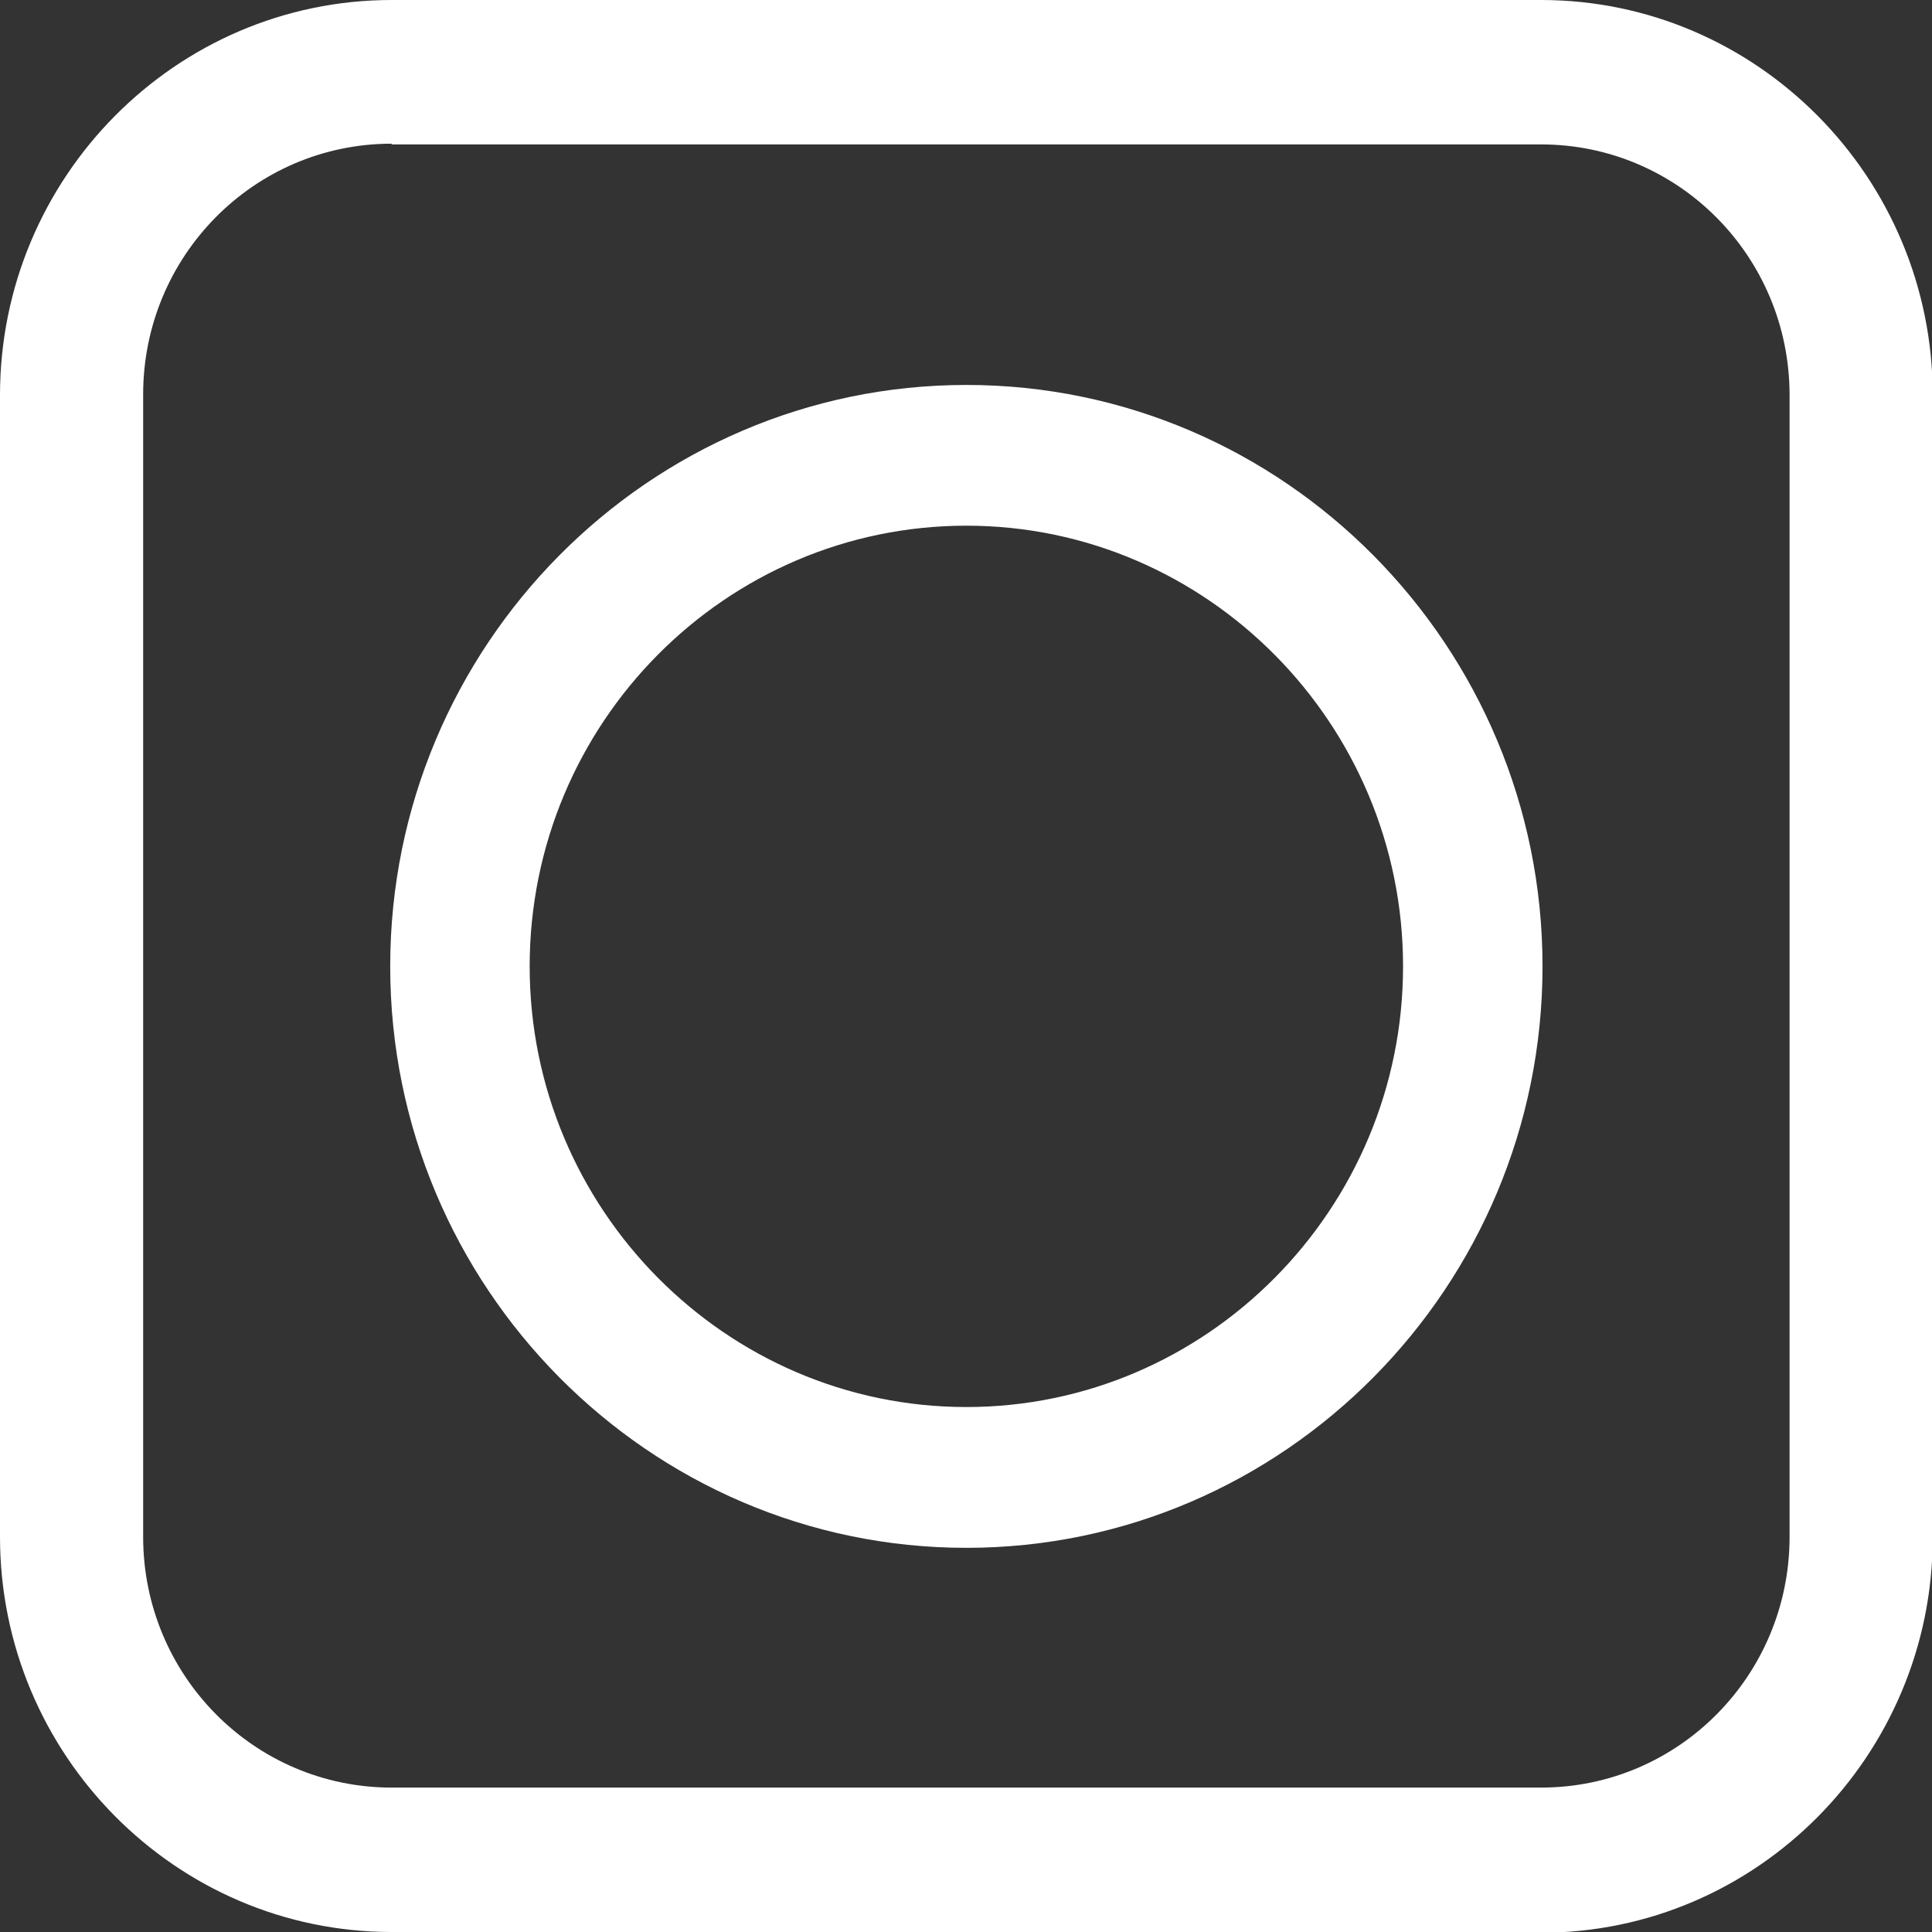
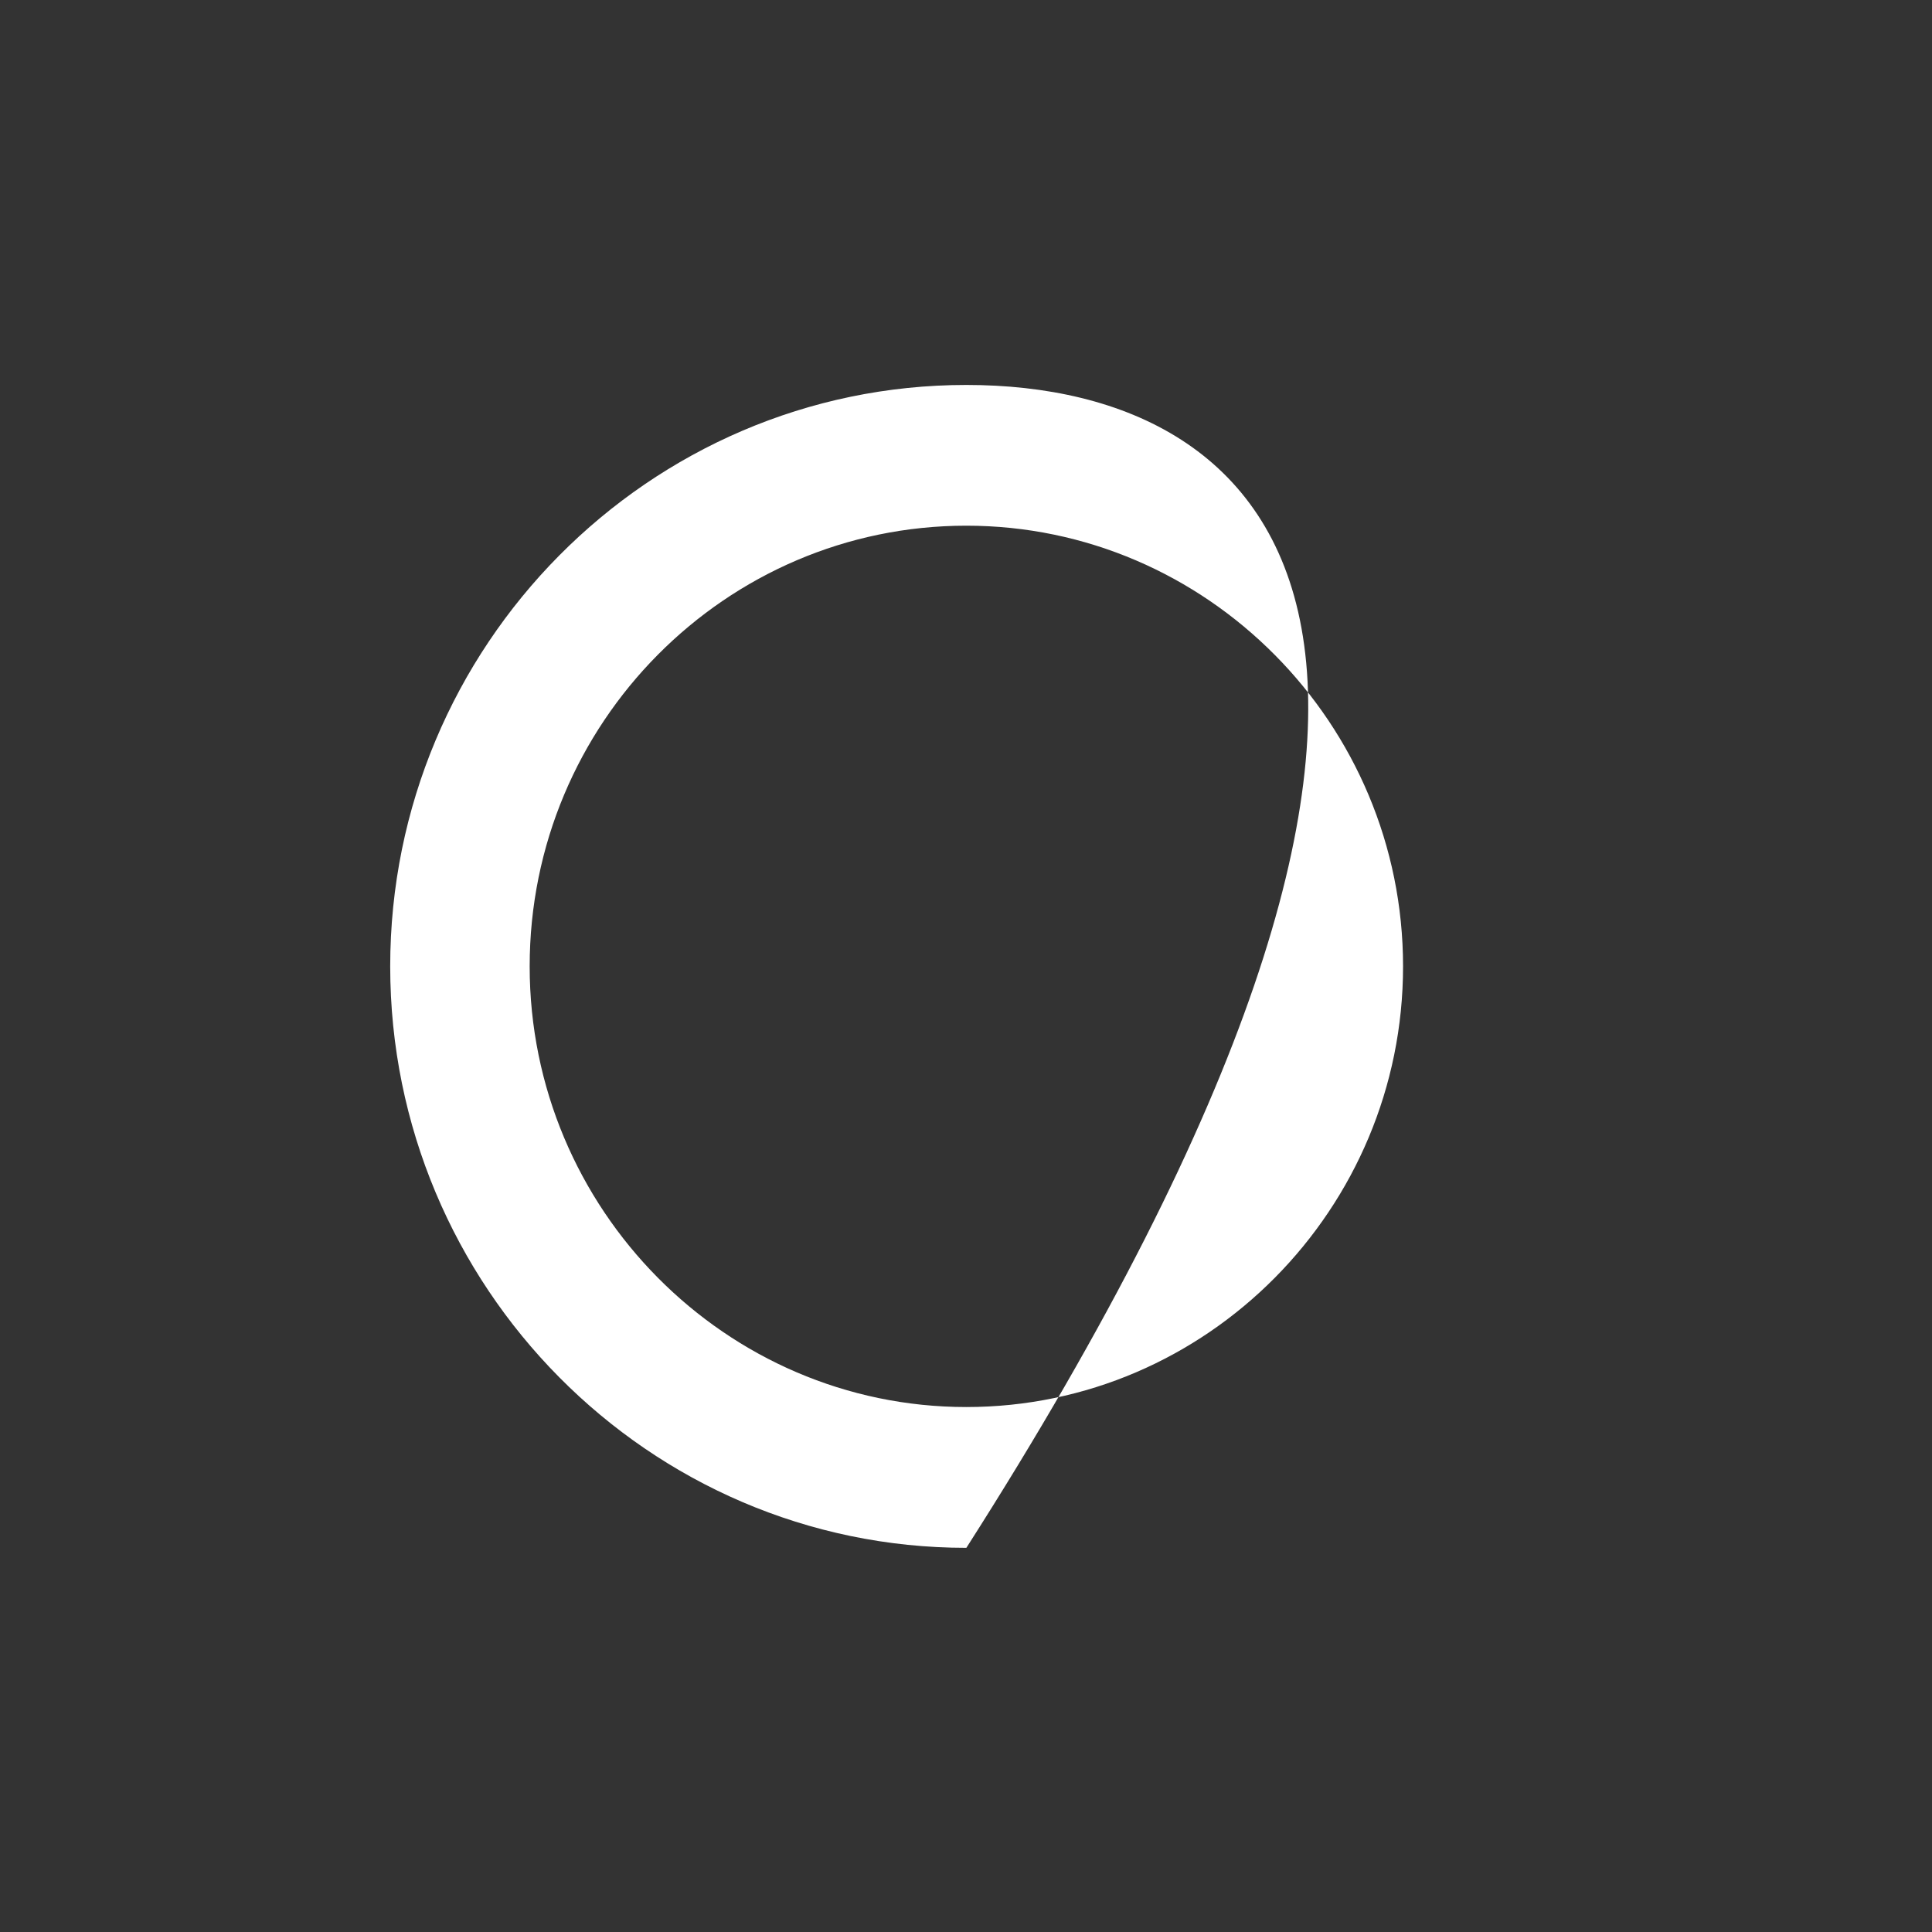
<svg xmlns="http://www.w3.org/2000/svg" width="32" height="32" viewBox="0 0 32 32" fill="none">
  <rect x="0" y="0" width="32" height="32" fill="#333333" stroke="none" />
  <g clip-path="url(#clip0_21_673)">
-     <path d="M16.006 25.637C21.265 25.637 25.549 21.313 25.549 16.006C25.549 10.699 21.265 6.376 16.006 6.376C10.747 6.376 6.463 10.699 6.463 16.006C6.463 21.313 10.747 25.637 16.006 25.637ZM8.773 16.006C8.773 11.974 12.023 8.707 16.006 8.707C19.989 8.707 23.239 11.986 23.239 16.006C23.239 20.026 19.989 23.305 16.006 23.305C12.023 23.305 8.773 20.026 8.773 16.006Z" fill="white" />
-     <path d="M25.525 32H6.487C2.912 32 0 29.061 0 25.454V6.546C0 2.939 2.912 0 6.487 0H25.525C29.1 0 32.012 2.939 32.012 6.546V25.466C32.012 29.073 29.1 32.012 25.525 32.012V32ZM6.487 2.38C4.212 2.38 2.371 4.238 2.371 6.534V25.454C2.371 27.75 4.212 29.608 6.487 29.608H25.525C27.8 29.608 29.641 27.75 29.641 25.454V6.546C29.641 4.25 27.8 2.392 25.525 2.392H6.487V2.38Z" fill="white" />
+     <path d="M16.006 25.637C25.549 10.699 21.265 6.376 16.006 6.376C10.747 6.376 6.463 10.699 6.463 16.006C6.463 21.313 10.747 25.637 16.006 25.637ZM8.773 16.006C8.773 11.974 12.023 8.707 16.006 8.707C19.989 8.707 23.239 11.986 23.239 16.006C23.239 20.026 19.989 23.305 16.006 23.305C12.023 23.305 8.773 20.026 8.773 16.006Z" fill="white" />
  </g>
  <defs>
    <clipPath id="clip0_21_673">
      <rect width="32" height="32" fill="white" />
    </clipPath>
  </defs>
</svg>